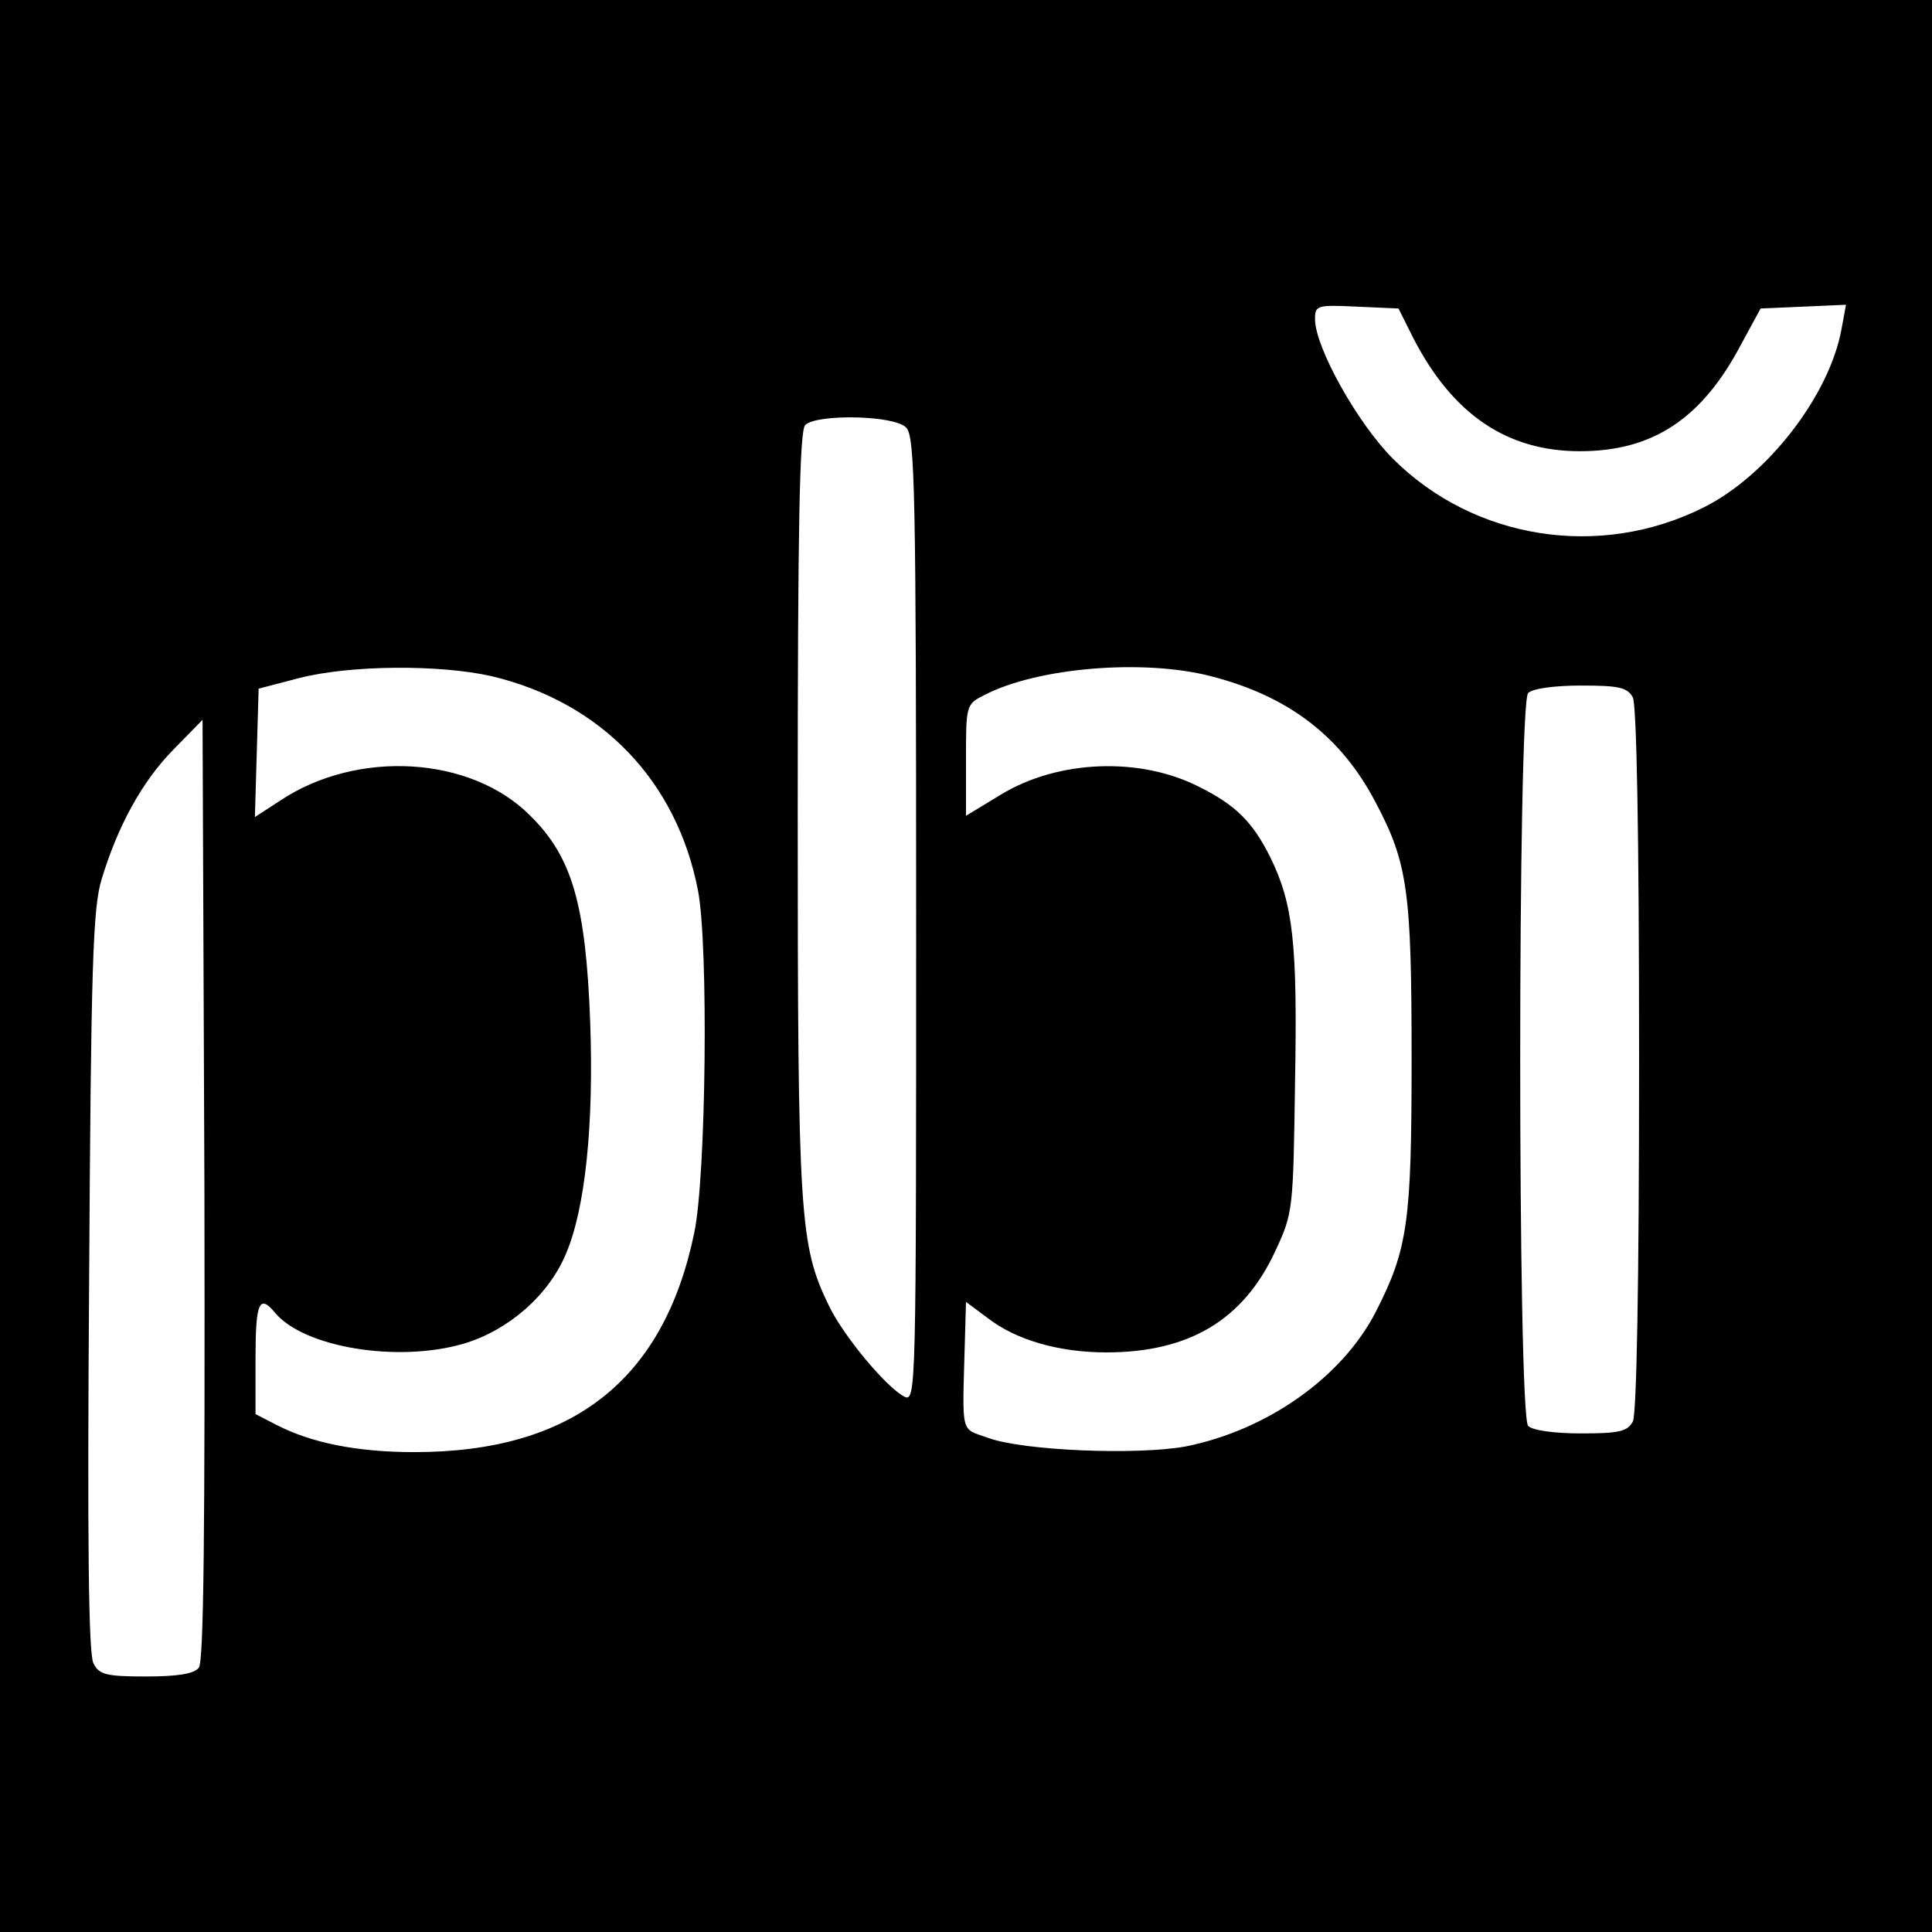
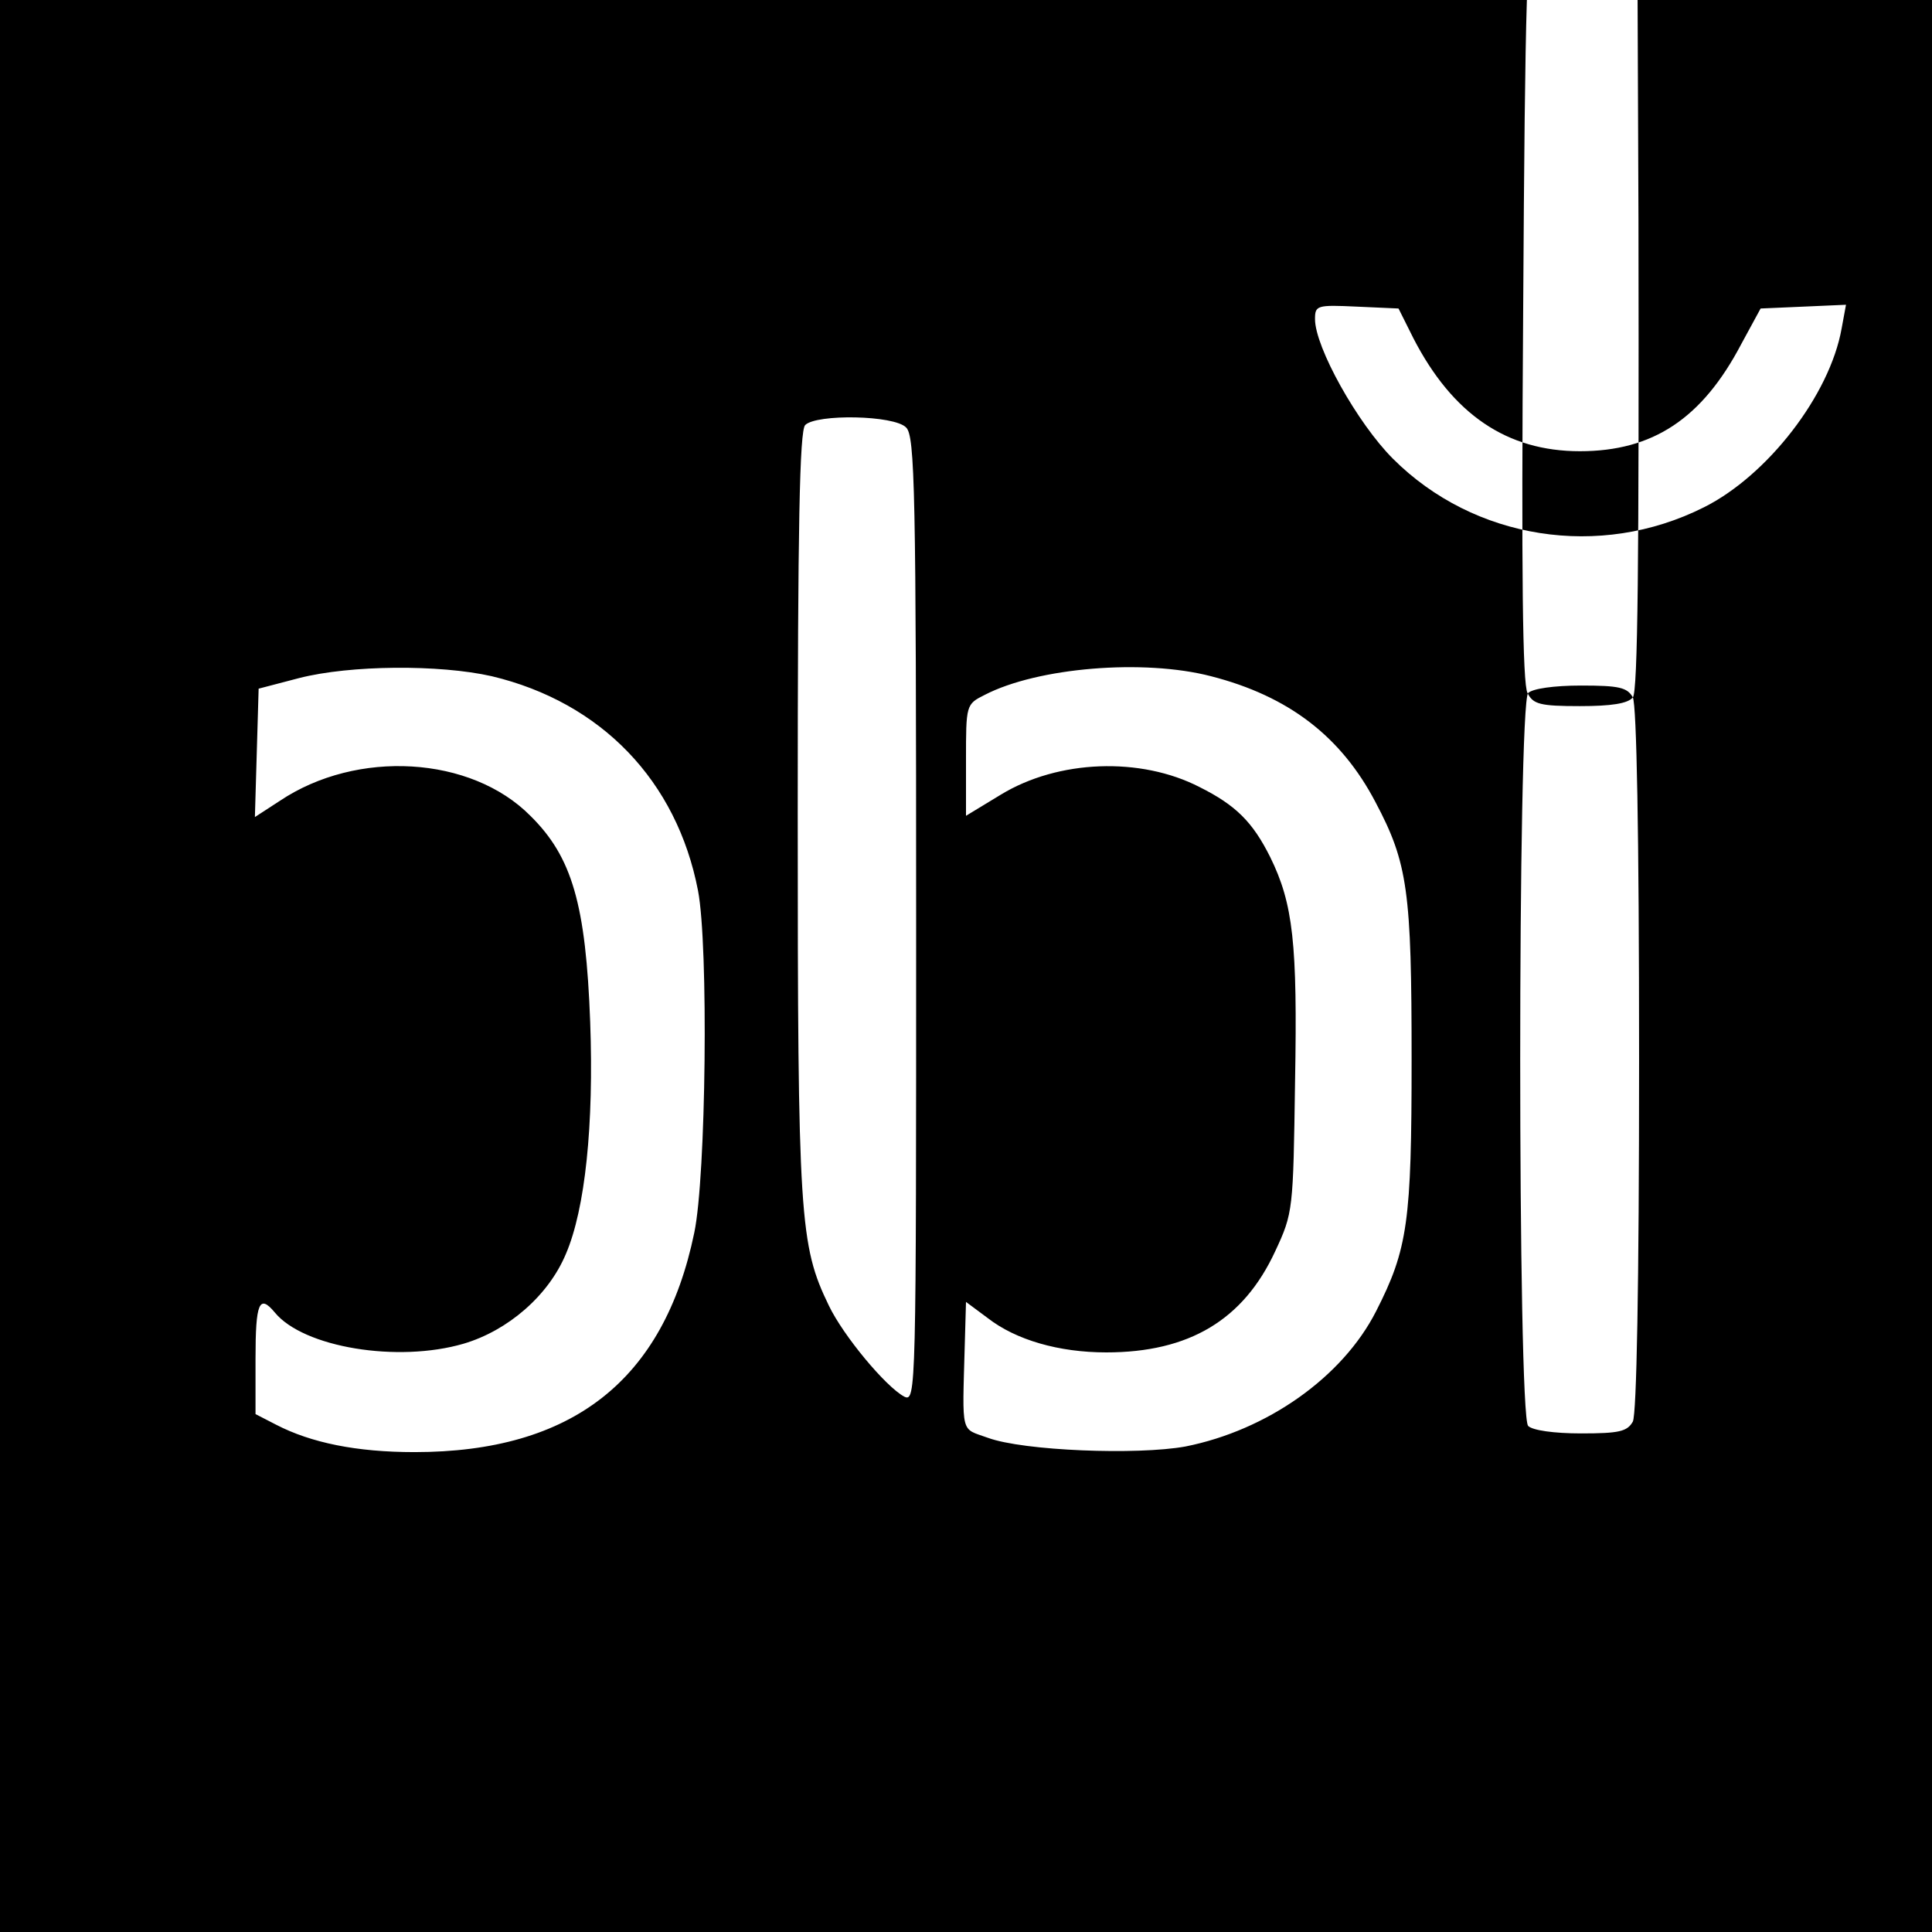
<svg xmlns="http://www.w3.org/2000/svg" version="1.0" width="310pt" height="310pt" viewBox="0 0 310 310" preserveAspectRatio="xMidYMid meet">
  <g transform="translate(0,310) scale(0.1,-0.1)" fill="#000000" stroke="none">
-     <path d="M0 1550 l0 -1550 1550 0 1550 0 0 1550 0 1550 -1550 0 -1550 0 0 -1550z m2268 1007 c63 -122 150 -181 267 -181 117 0 196 52 259 172 l31 57 69 3 68 3 -7 -38 c-19 -107 -119 -236 -221 -287 -167 -84 -369 -52 -499 78 -57 57 -125 179 -125 224 0 22 3 23 67 20 l67 -3 24 -48z m-814 -143 c14 -14 16 -99 16 -790 0 -758 0 -774 -19 -765 -30 16 -98 98 -121 146 -47 97 -50 140 -50 791 0 461 3 613 12 622 18 18 143 16 162 -4z m-665 -399 c176 -42 297 -168 331 -344 17 -88 13 -459 -6 -549 -49 -237 -196 -352 -449 -352 -93 0 -166 15 -222 44 l-33 17 0 89 c0 90 6 104 31 74 46 -56 197 -81 303 -50 71 21 136 77 164 144 31 72 45 207 39 372 -7 189 -29 265 -96 331 -95 96 -278 107 -402 24 l-40 -26 3 103 3 103 65 17 c82 21 225 22 309 3z m1154 0 c125 -32 209 -97 264 -202 52 -98 58 -143 58 -413 0 -260 -6 -304 -57 -404 -54 -106 -175 -191 -306 -217 -77 -14 -260 -7 -317 14 -44 16 -41 2 -37 148 l2 70 35 -26 c45 -35 114 -55 190 -55 133 0 220 52 271 162 29 62 29 66 32 273 4 221 -3 285 -40 360 -28 56 -55 83 -113 112 -95 49 -227 44 -319 -12 l-56 -34 0 89 c0 89 0 90 30 105 85 44 255 58 363 30z m677 -34 c6 -13 10 -213 10 -581 0 -368 -4 -568 -10 -581 -9 -16 -22 -19 -83 -19 -44 0 -78 5 -85 12 -17 17 -17 1159 0 1176 7 7 41 12 85 12 61 0 74 -3 83 -19z m-2301 -1557 c-8 -10 -35 -14 -85 -14 -64 0 -75 3 -84 21 -8 14 -10 194 -7 612 3 509 6 600 20 646 26 86 65 157 115 208 l47 48 3 -754 c1 -549 -1 -758 -9 -767z" />
+     <path d="M0 1550 l0 -1550 1550 0 1550 0 0 1550 0 1550 -1550 0 -1550 0 0 -1550z m2268 1007 c63 -122 150 -181 267 -181 117 0 196 52 259 172 l31 57 69 3 68 3 -7 -38 c-19 -107 -119 -236 -221 -287 -167 -84 -369 -52 -499 78 -57 57 -125 179 -125 224 0 22 3 23 67 20 l67 -3 24 -48z m-814 -143 c14 -14 16 -99 16 -790 0 -758 0 -774 -19 -765 -30 16 -98 98 -121 146 -47 97 -50 140 -50 791 0 461 3 613 12 622 18 18 143 16 162 -4z m-665 -399 c176 -42 297 -168 331 -344 17 -88 13 -459 -6 -549 -49 -237 -196 -352 -449 -352 -93 0 -166 15 -222 44 l-33 17 0 89 c0 90 6 104 31 74 46 -56 197 -81 303 -50 71 21 136 77 164 144 31 72 45 207 39 372 -7 189 -29 265 -96 331 -95 96 -278 107 -402 24 l-40 -26 3 103 3 103 65 17 c82 21 225 22 309 3z m1154 0 c125 -32 209 -97 264 -202 52 -98 58 -143 58 -413 0 -260 -6 -304 -57 -404 -54 -106 -175 -191 -306 -217 -77 -14 -260 -7 -317 14 -44 16 -41 2 -37 148 l2 70 35 -26 c45 -35 114 -55 190 -55 133 0 220 52 271 162 29 62 29 66 32 273 4 221 -3 285 -40 360 -28 56 -55 83 -113 112 -95 49 -227 44 -319 -12 l-56 -34 0 89 c0 89 0 90 30 105 85 44 255 58 363 30z m677 -34 c6 -13 10 -213 10 -581 0 -368 -4 -568 -10 -581 -9 -16 -22 -19 -83 -19 -44 0 -78 5 -85 12 -17 17 -17 1159 0 1176 7 7 41 12 85 12 61 0 74 -3 83 -19z c-8 -10 -35 -14 -85 -14 -64 0 -75 3 -84 21 -8 14 -10 194 -7 612 3 509 6 600 20 646 26 86 65 157 115 208 l47 48 3 -754 c1 -549 -1 -758 -9 -767z" />
  </g>
</svg>